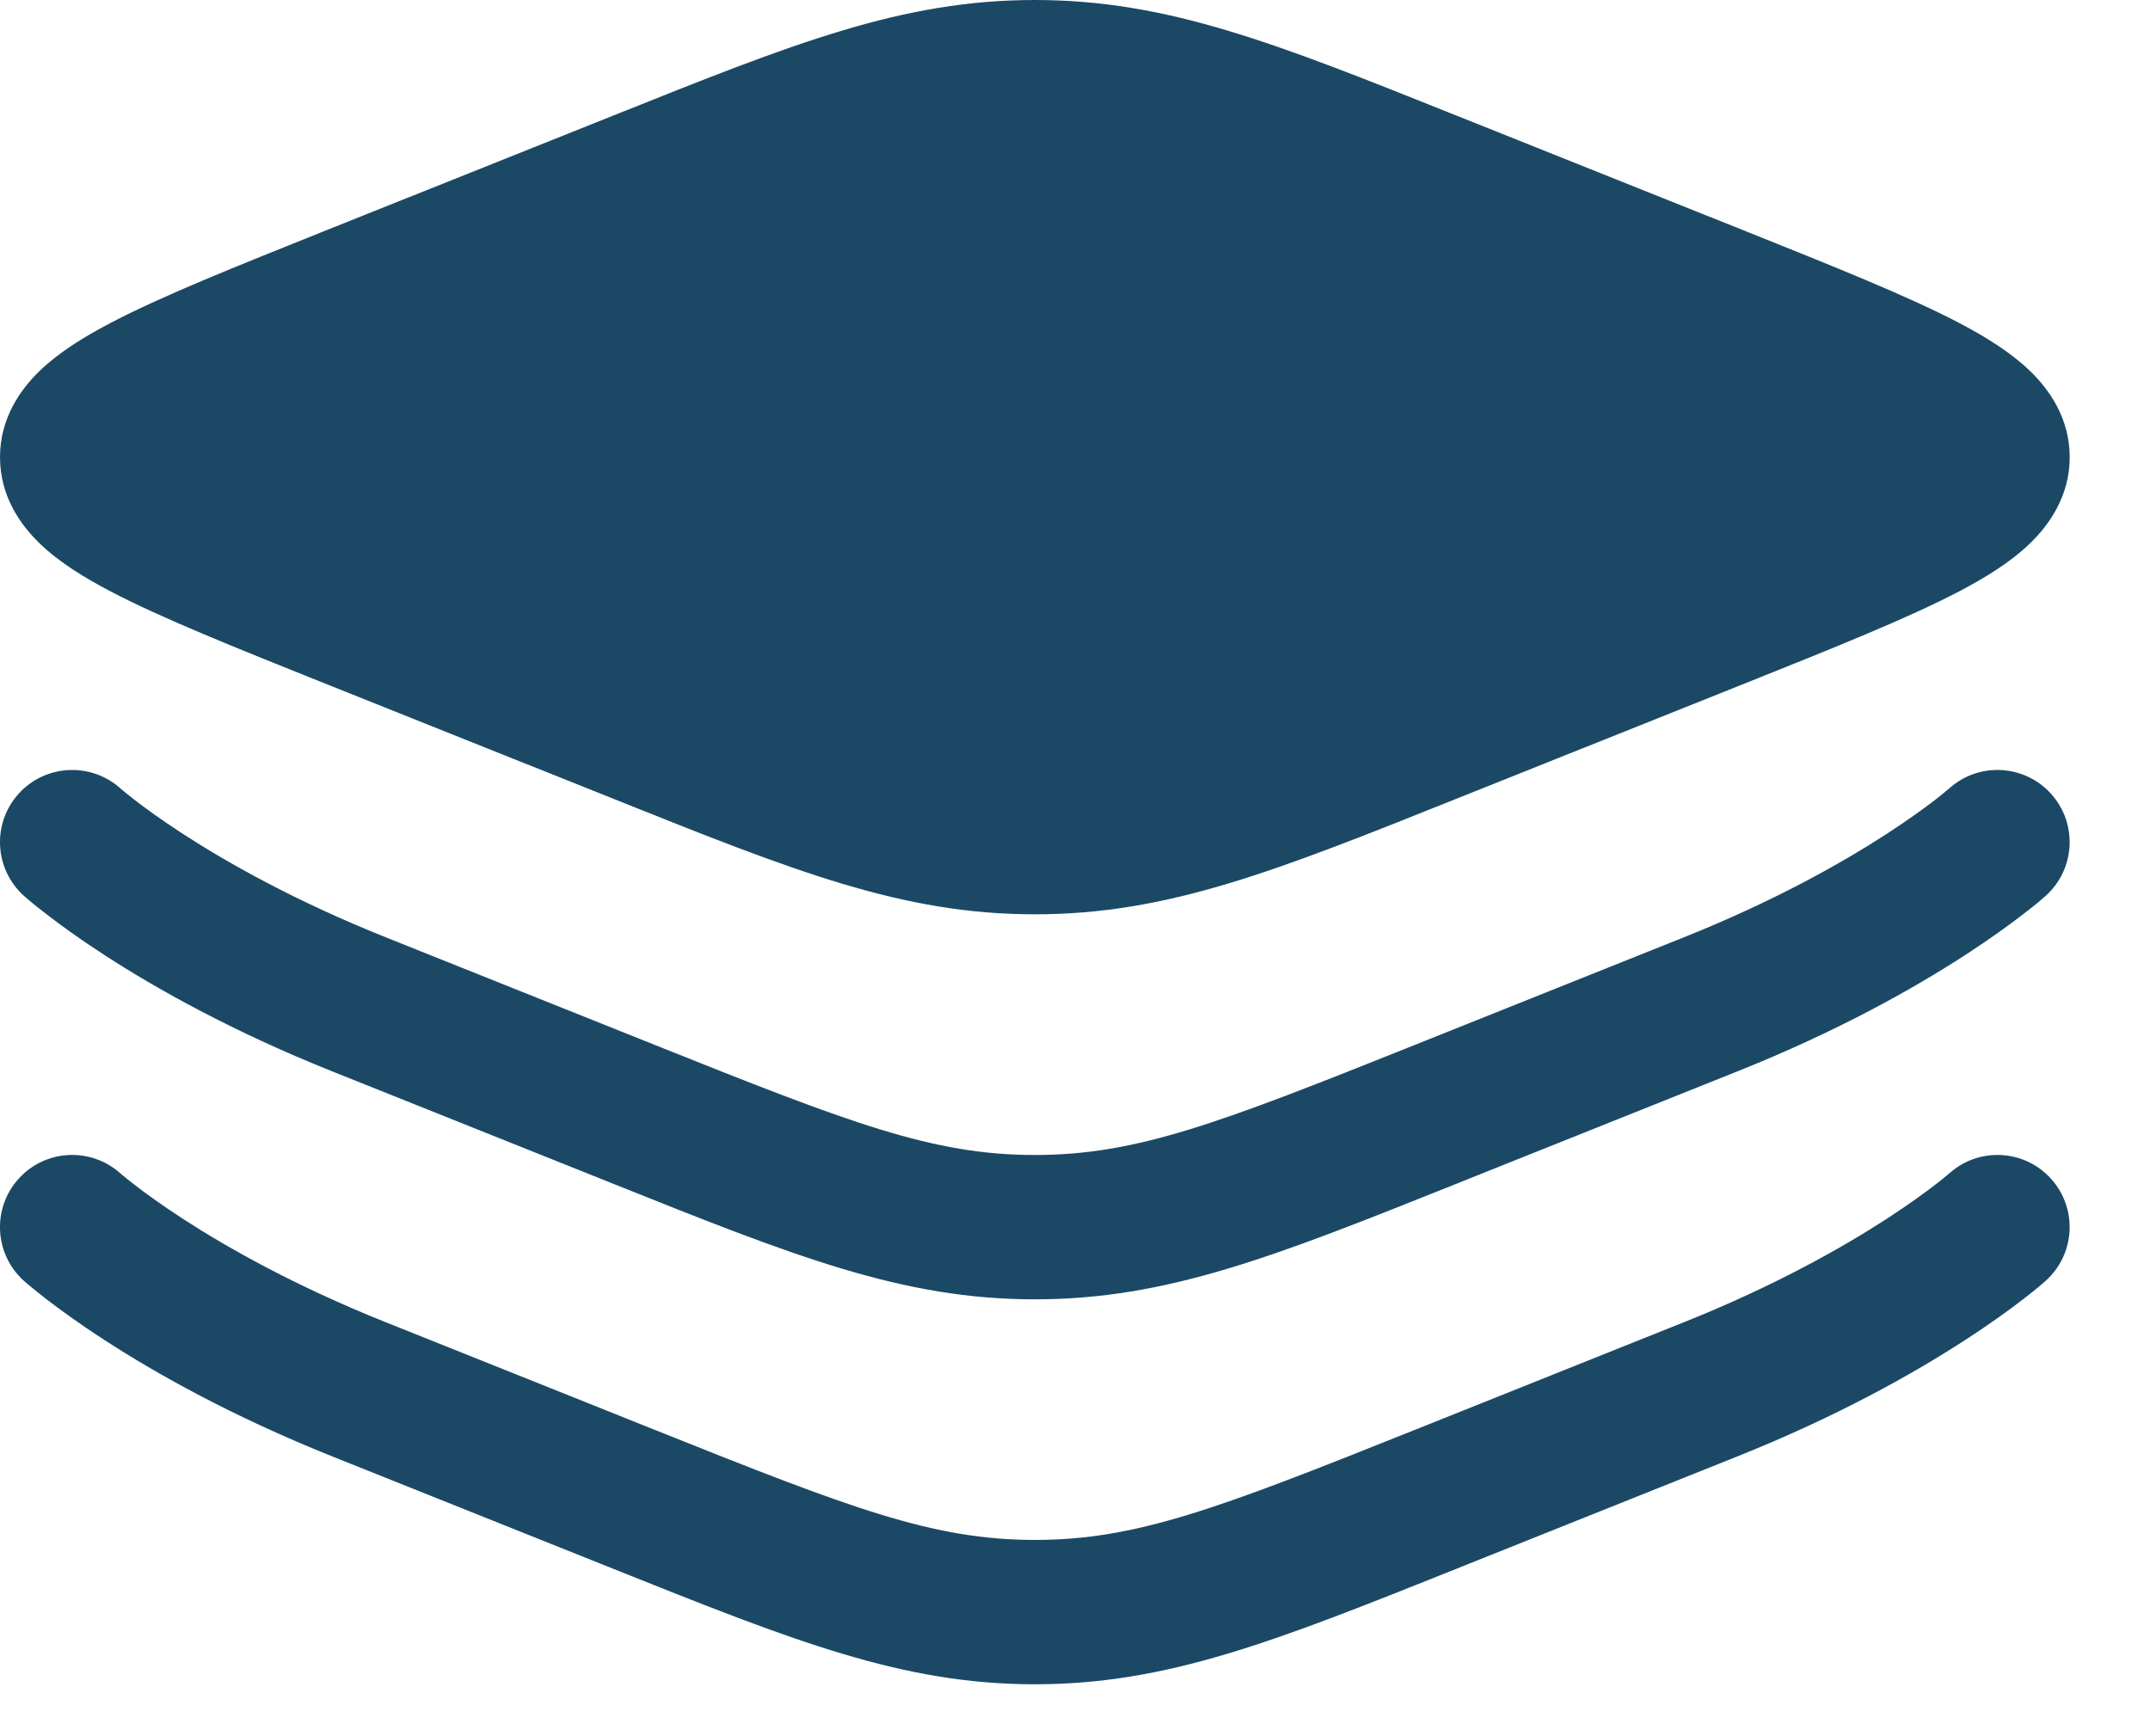
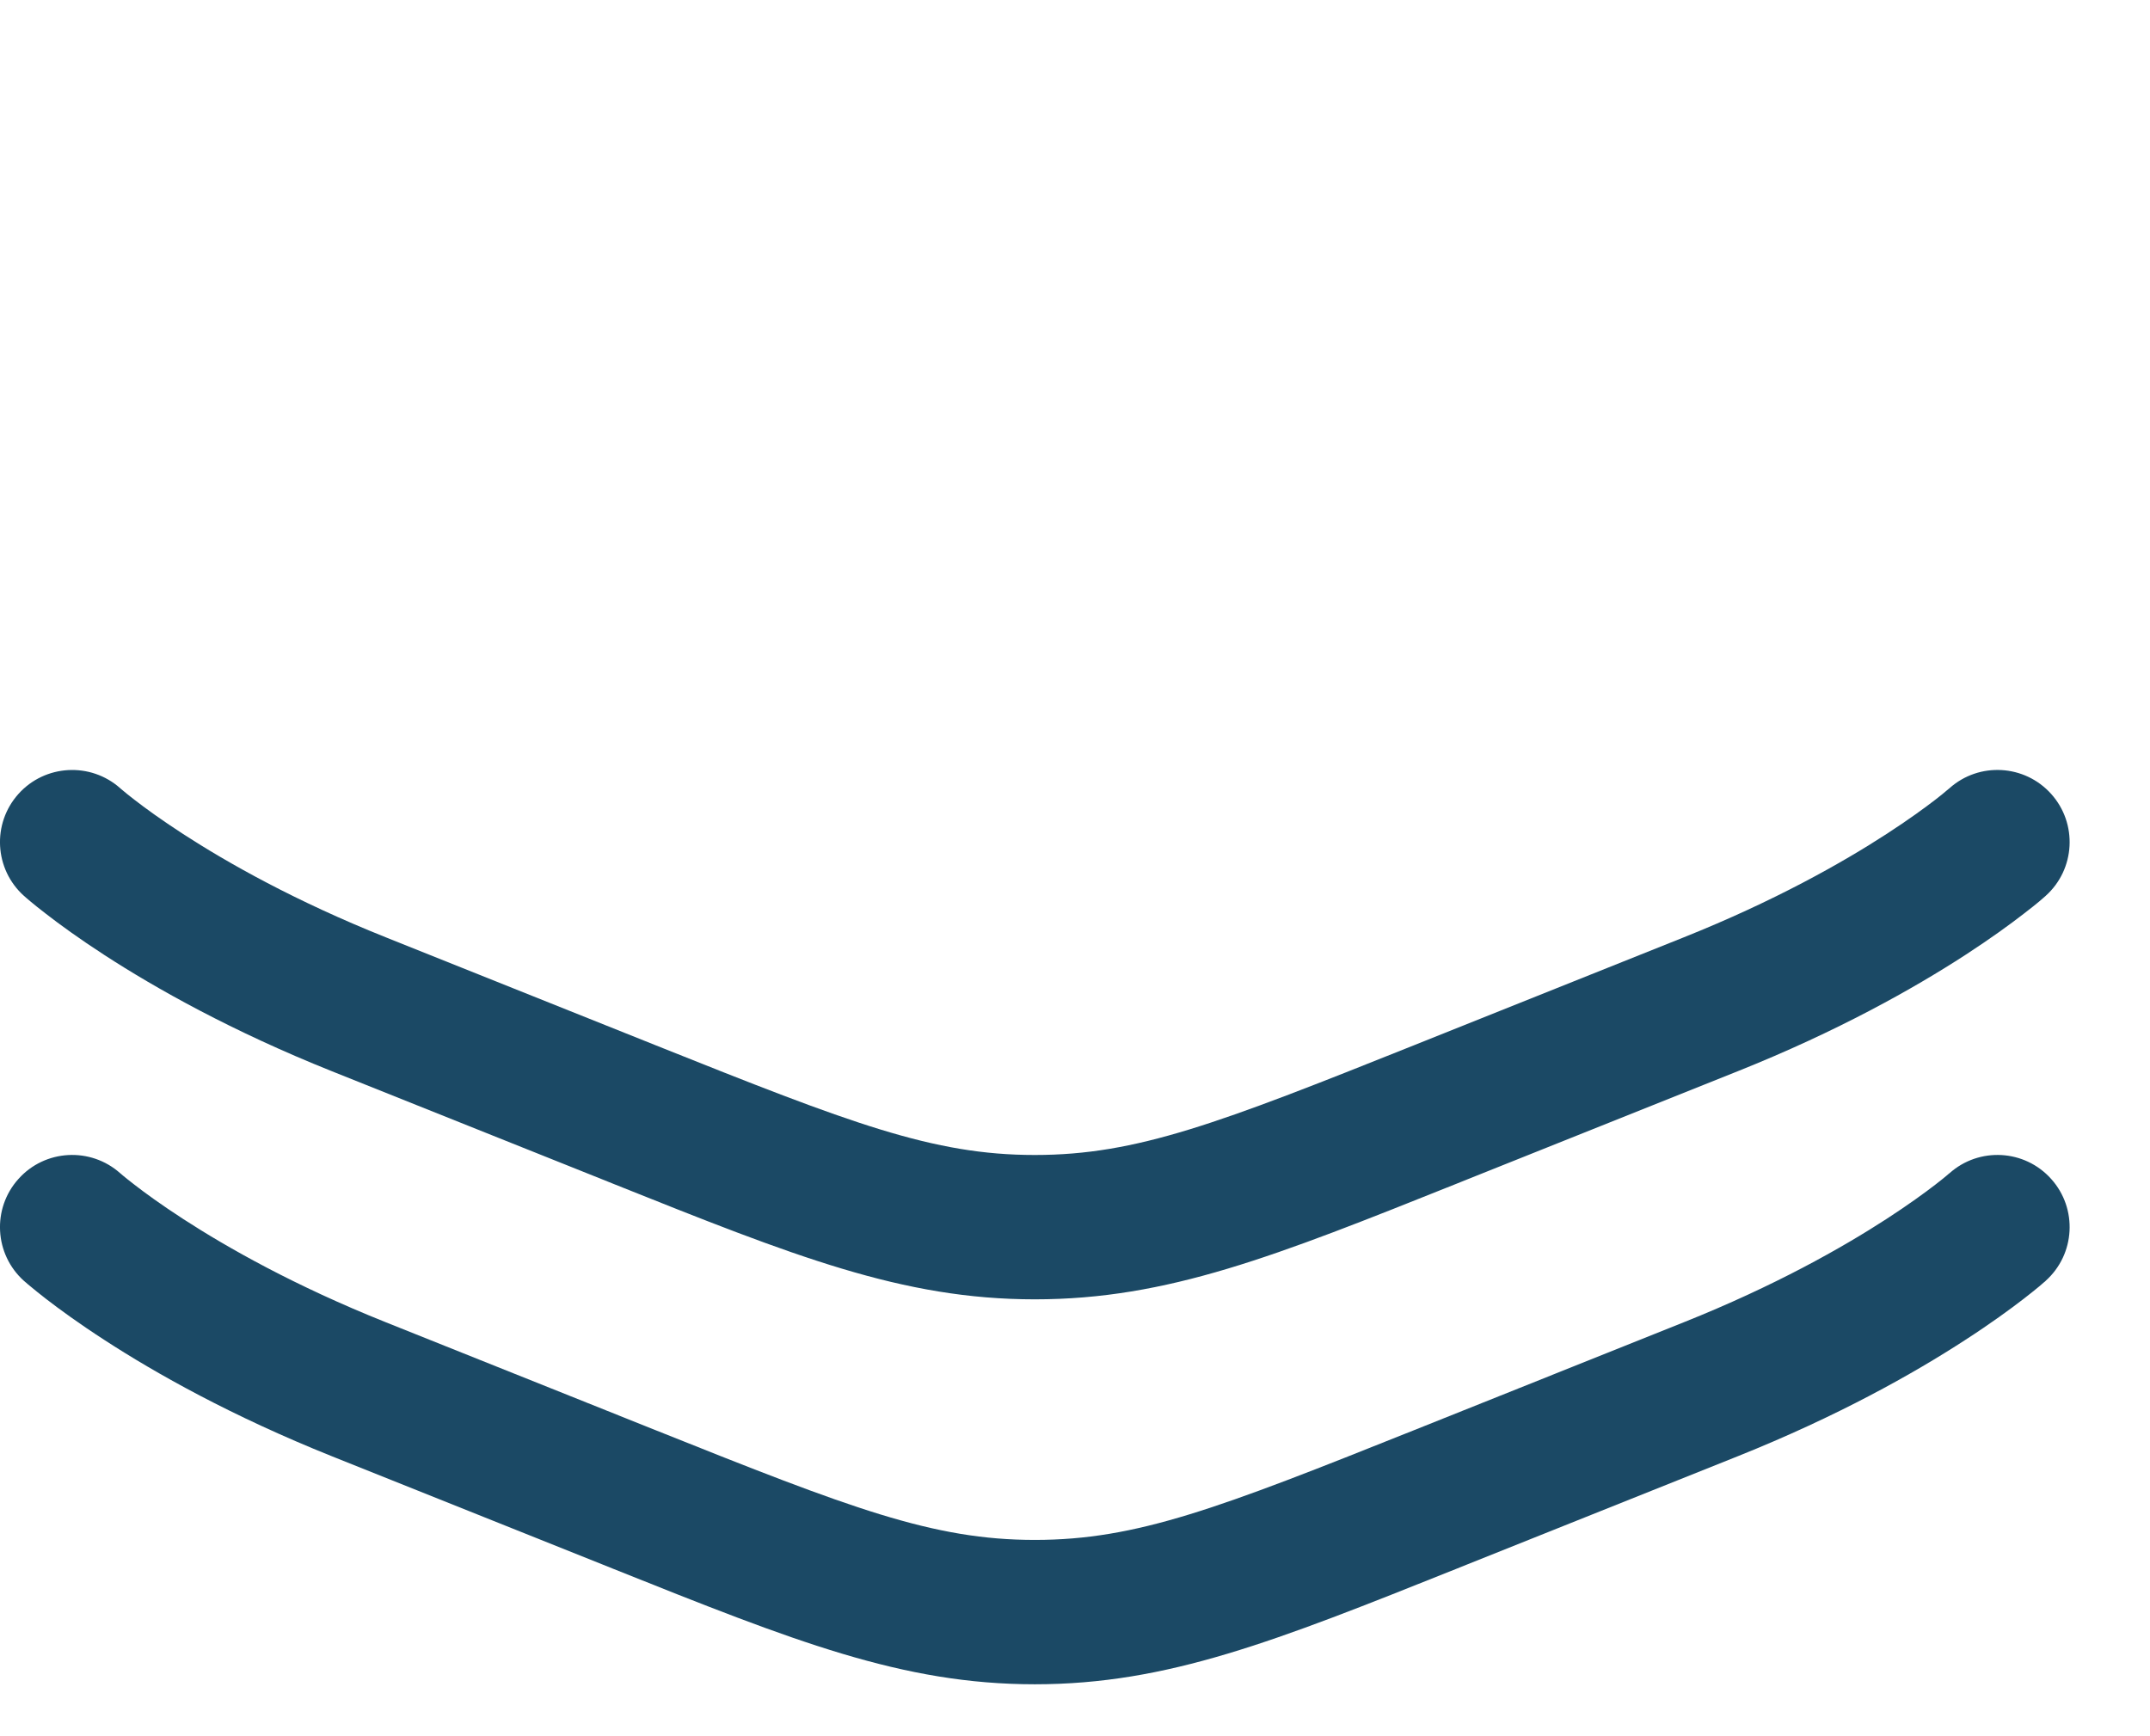
<svg xmlns="http://www.w3.org/2000/svg" width="26" height="21" viewBox="0 0 26 21" fill="none">
-   <path d="M7.421 1.396C9.605 0.521 10.909 0 12.514 0C14.12 0 15.423 0.521 17.608 1.396L21.065 2.778C22.176 3.223 23.076 3.583 23.694 3.907C24.006 4.071 24.309 4.257 24.543 4.481C24.783 4.711 25.029 5.06 25.029 5.53C25.029 5.999 24.783 6.348 24.543 6.578C24.309 6.803 24.006 6.988 23.694 7.152C23.076 7.476 22.176 7.836 21.065 8.281L17.608 9.663C15.423 10.538 14.12 11.059 12.514 11.059C10.909 11.059 9.605 10.538 7.421 9.663L3.964 8.281C2.853 7.836 1.952 7.476 1.335 7.152C1.022 6.988 0.719 6.803 0.485 6.578C0.245 6.348 0 5.999 0 5.53C0 5.06 0.245 4.711 0.485 4.481C0.719 4.257 1.022 4.071 1.335 3.907C1.952 3.583 2.853 3.223 3.964 2.778L7.421 1.396Z" fill="#1B4965" />
  <path fill-rule="evenodd" clip-rule="evenodd" d="M1.456 9.536L1.454 9.534L1.458 9.538C1.463 9.542 1.473 9.551 1.487 9.562C1.515 9.586 1.56 9.623 1.624 9.672C1.75 9.77 1.947 9.914 2.215 10.088C2.75 10.435 3.567 10.898 4.665 11.337L7.934 12.645C10.291 13.588 11.28 13.97 12.514 13.97C13.748 13.97 14.737 13.588 17.094 12.645L20.363 11.337C21.461 10.898 22.278 10.435 22.813 10.088C23.081 9.914 23.278 9.77 23.405 9.672C23.468 9.623 23.514 9.586 23.541 9.562C23.555 9.551 23.565 9.542 23.57 9.538L23.573 9.536C23.573 9.535 23.574 9.535 23.575 9.534C23.933 9.214 24.484 9.245 24.805 9.603C25.127 9.962 25.097 10.514 24.738 10.836L24.155 10.186C24.738 10.836 24.738 10.836 24.738 10.836L24.737 10.837L24.735 10.839L24.729 10.844L24.713 10.858C24.7 10.869 24.683 10.884 24.661 10.903C24.616 10.94 24.554 10.991 24.472 11.053C24.31 11.179 24.074 11.351 23.763 11.553C23.143 11.955 22.226 12.473 21.012 12.958L17.742 14.266C17.697 14.284 17.652 14.302 17.608 14.32C15.423 15.194 14.12 15.716 12.514 15.716C10.909 15.716 9.605 15.194 7.42 14.32C7.376 14.302 7.331 14.284 7.286 14.266L4.016 12.958C2.803 12.473 1.885 11.955 1.265 11.553C0.954 11.351 0.718 11.179 0.556 11.053C0.475 10.991 0.412 10.94 0.368 10.903C0.345 10.884 0.328 10.869 0.315 10.858L0.299 10.844L0.294 10.839L0.292 10.837L0.29 10.836C0.29 10.836 0.29 10.836 0.873 10.186L0.29 10.836C-0.069 10.514 -0.099 9.962 0.223 9.603C0.544 9.245 1.095 9.215 1.454 9.534M1.454 14.191C1.095 13.871 0.544 13.901 0.223 14.26L1.454 14.191ZM1.454 14.191L1.458 14.194C1.463 14.199 1.473 14.207 1.487 14.219C1.515 14.242 1.56 14.279 1.624 14.328C1.75 14.426 1.947 14.57 2.215 14.744C2.75 15.091 3.567 15.554 4.665 15.993L7.934 17.301C10.291 18.244 11.28 18.626 12.514 18.626C13.748 18.626 14.737 18.244 17.094 17.301L20.363 15.993C21.461 15.554 22.278 15.091 22.813 14.744C23.081 14.57 23.278 14.426 23.405 14.328C23.468 14.279 23.514 14.242 23.541 14.219C23.555 14.207 23.565 14.199 23.57 14.194L23.573 14.192C23.573 14.192 23.574 14.191 23.575 14.191C23.933 13.871 24.484 13.901 24.805 14.26C25.127 14.618 25.097 15.171 24.738 15.492L24.175 14.864C24.738 15.492 24.738 15.492 24.738 15.492L24.737 15.494L24.735 15.496L24.729 15.501L24.713 15.514C24.7 15.526 24.683 15.541 24.661 15.559C24.616 15.596 24.554 15.647 24.472 15.71C24.31 15.835 24.074 16.008 23.763 16.209C23.143 16.612 22.226 17.129 21.012 17.615L17.742 18.923C17.697 18.941 17.652 18.959 17.608 18.977C15.423 19.851 14.12 20.372 12.514 20.372C10.909 20.372 9.605 19.851 7.42 18.977C7.376 18.959 7.331 18.941 7.286 18.923L4.016 17.615C2.803 17.129 1.885 16.612 1.265 16.209C0.954 16.008 0.718 15.835 0.556 15.71C0.475 15.647 0.412 15.596 0.368 15.559C0.345 15.541 0.328 15.526 0.315 15.514L0.299 15.501L0.294 15.496L0.292 15.494L0.29 15.493C0.29 15.493 0.29 15.492 0.873 14.843L0.29 15.493C-0.069 15.171 -0.099 14.618 0.223 14.26" fill="#1B4965" />
</svg>